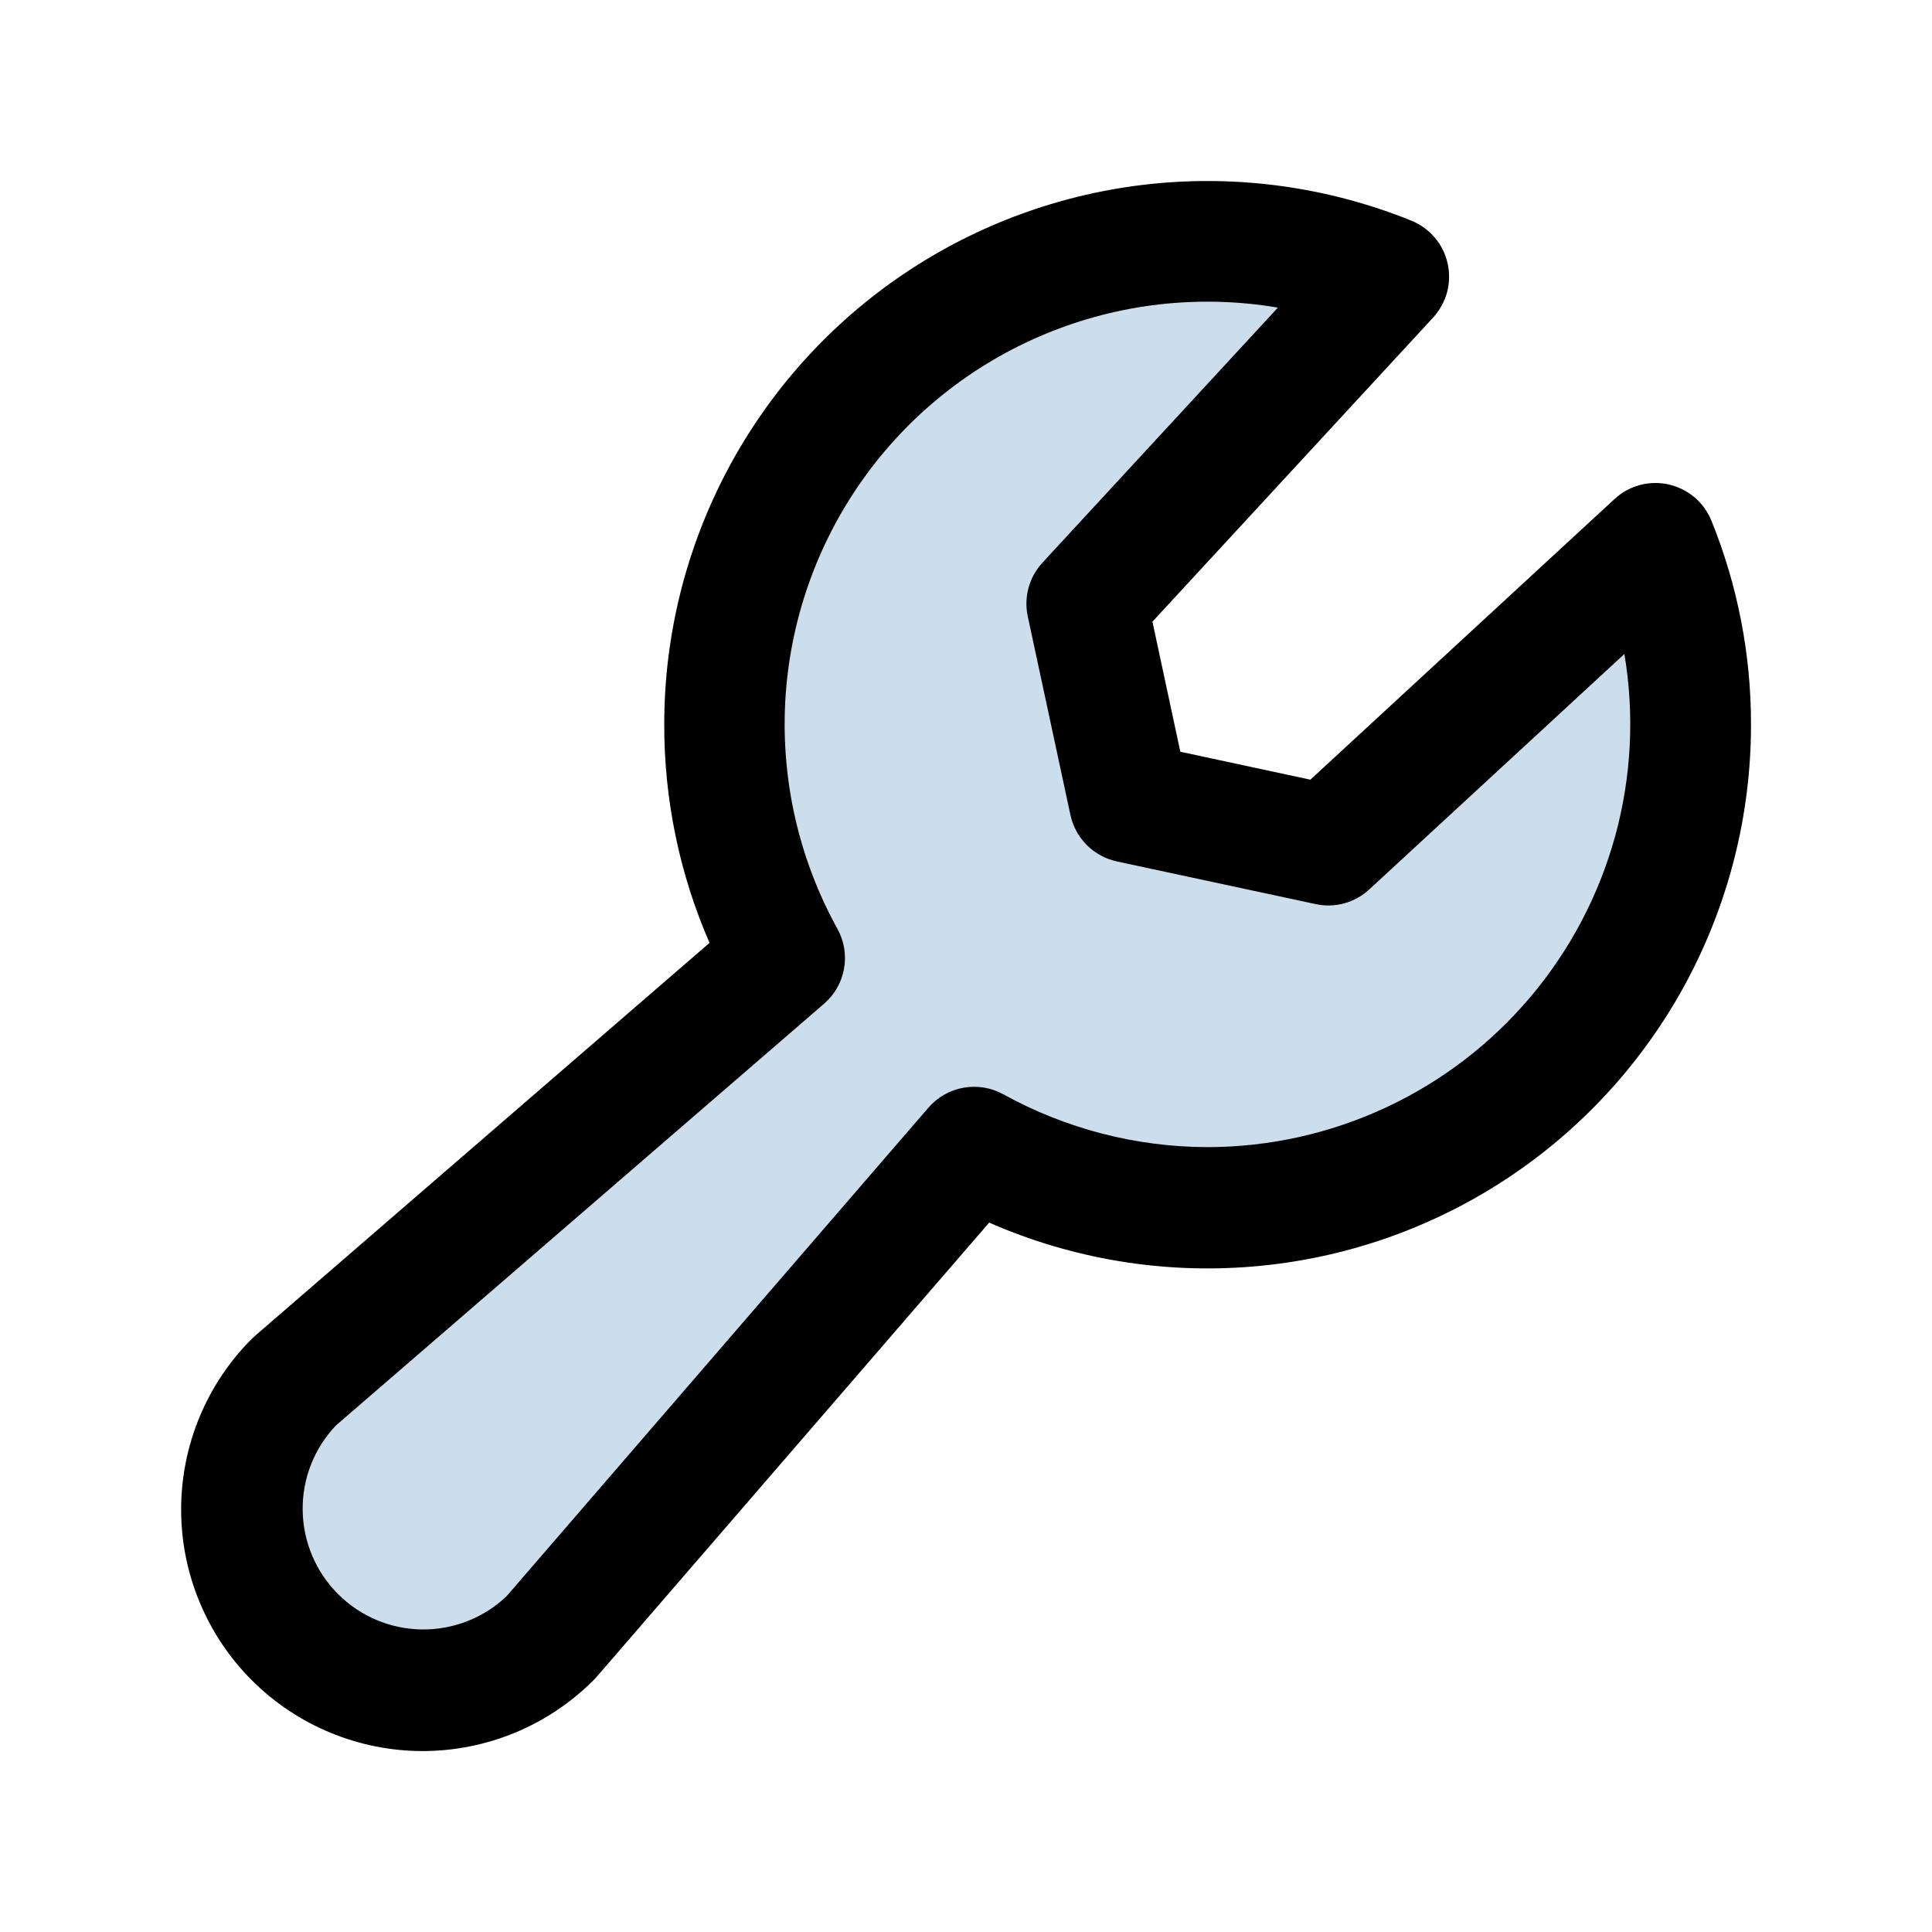
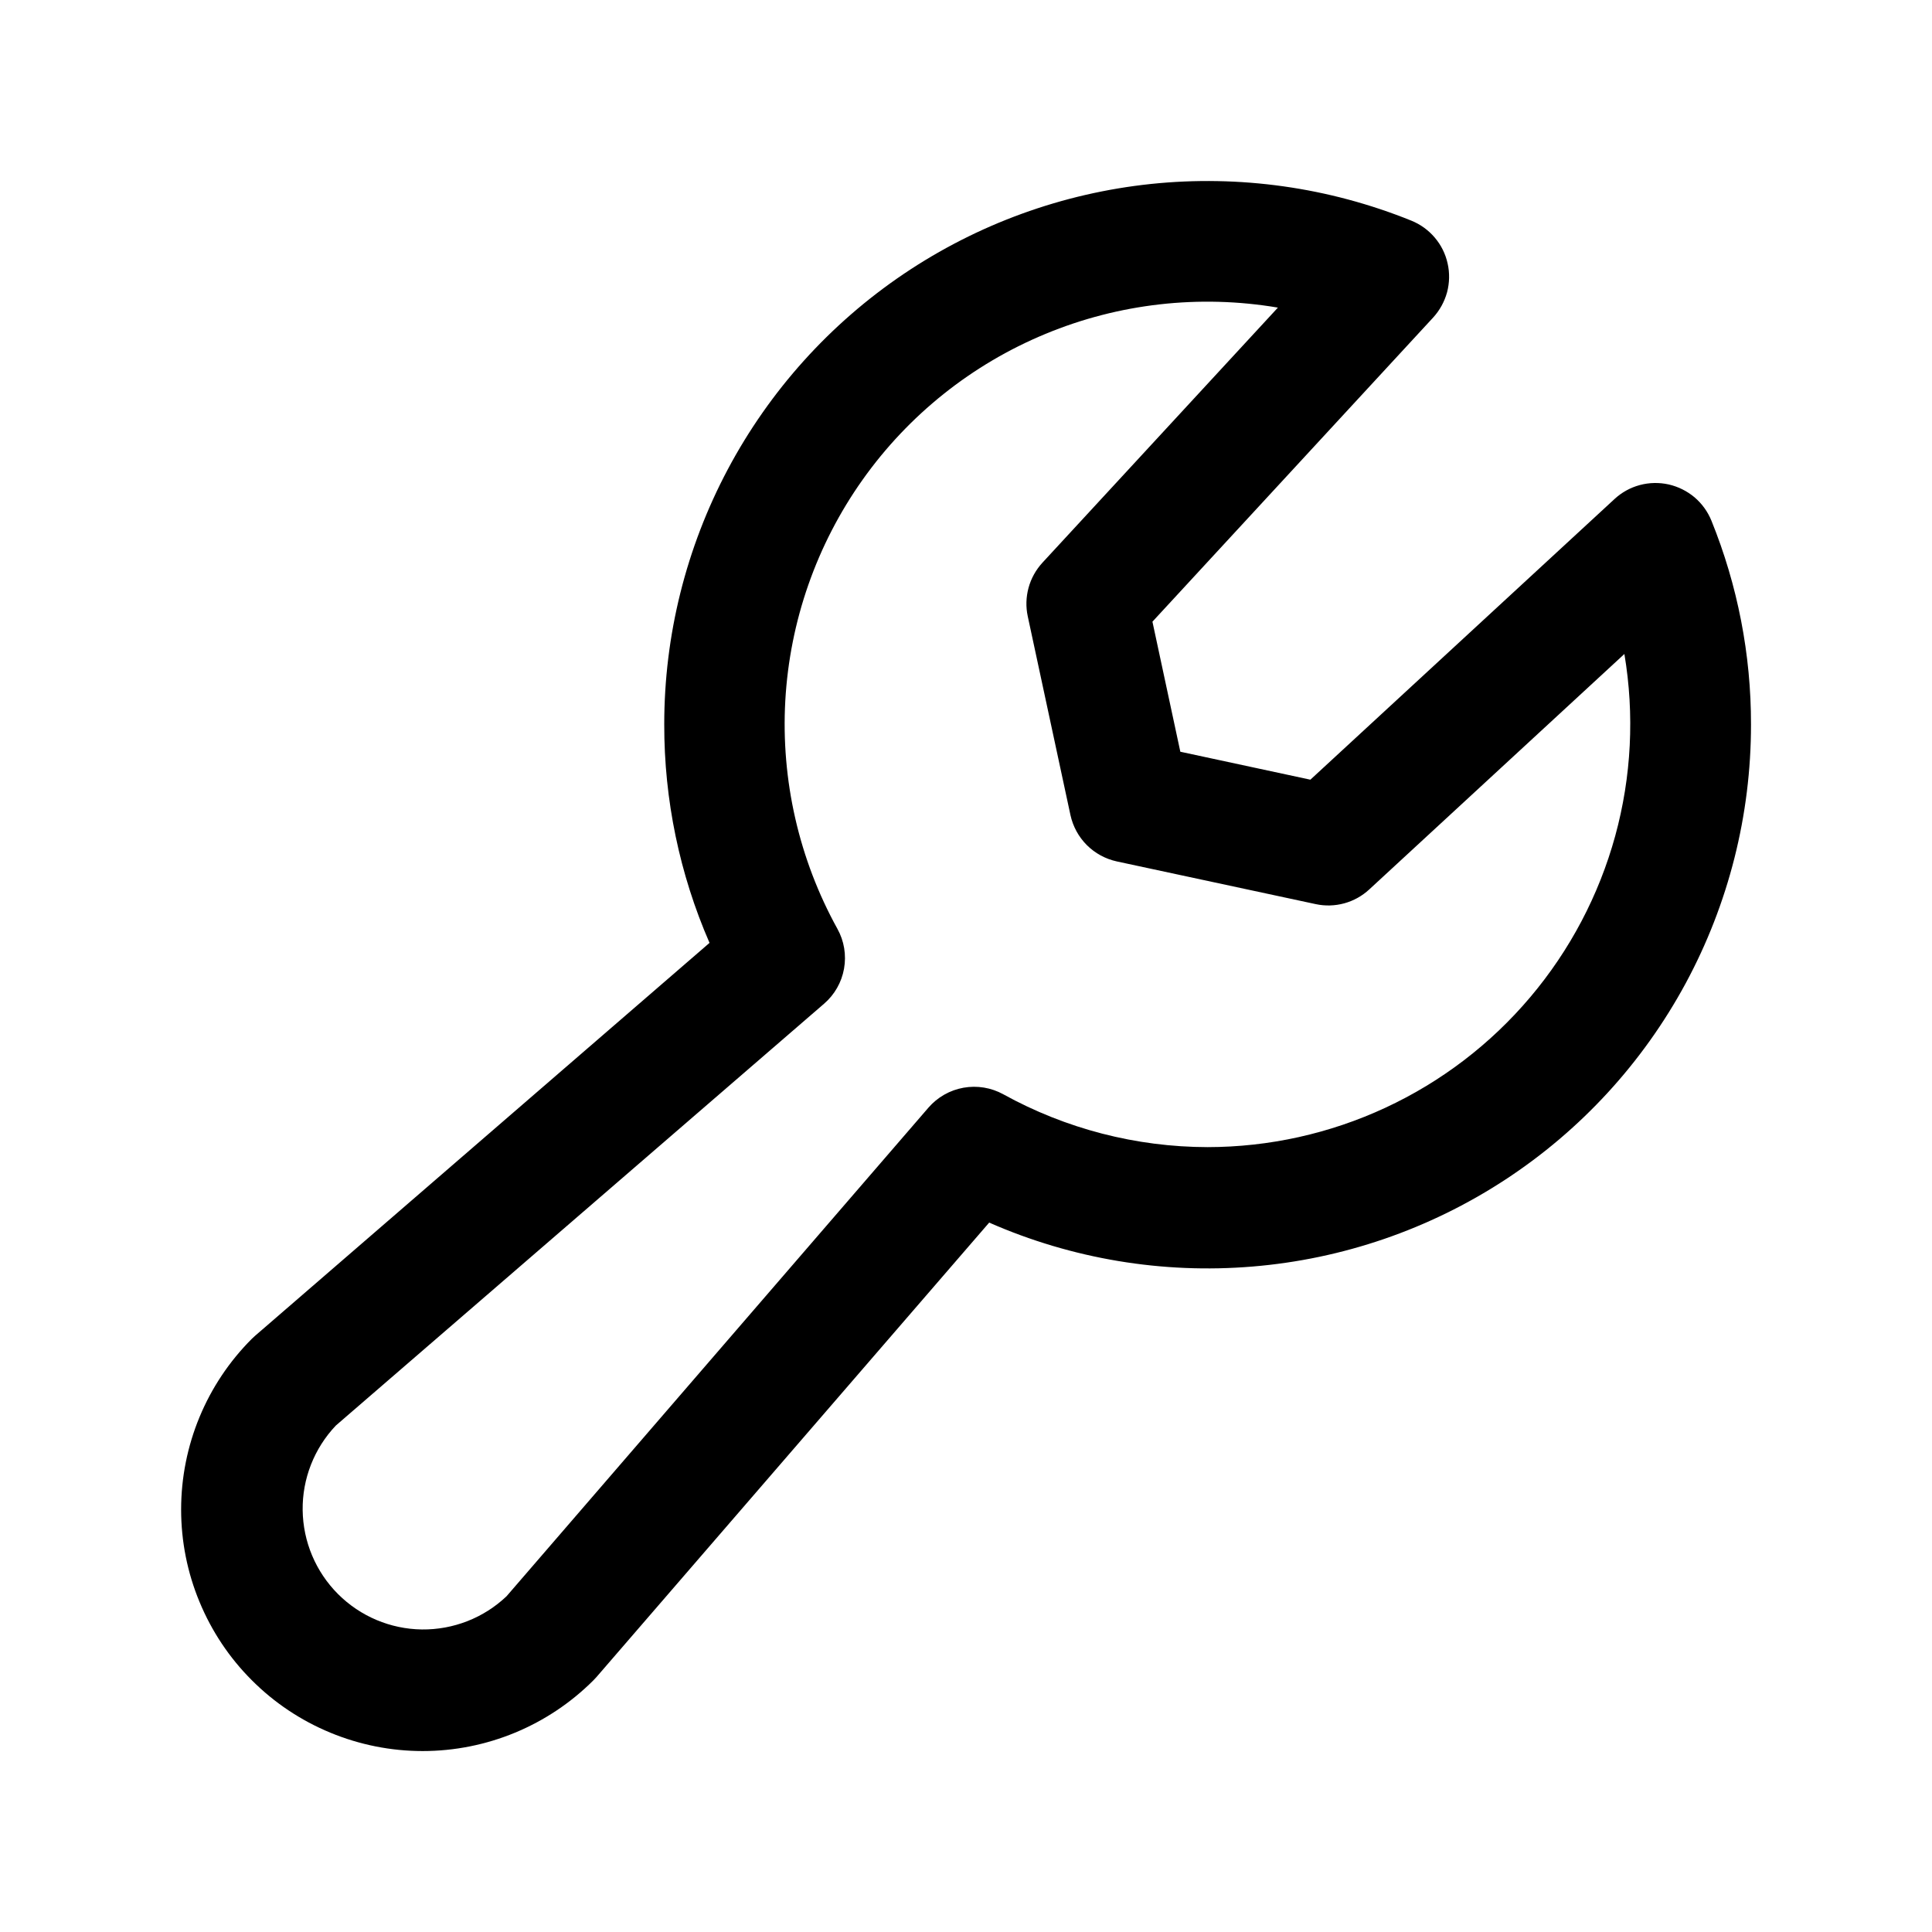
<svg xmlns="http://www.w3.org/2000/svg" width="32" height="32" viewBox="0 0 32 32" fill="none">
-   <path opacity="0.2" d="M28.001 12C28.001 13.391 27.637 14.758 26.947 15.966C26.257 17.174 25.264 18.181 24.066 18.888C22.867 19.594 21.506 19.977 20.115 19.996C18.724 20.016 17.352 19.672 16.134 19L9.126 27.125C8.563 27.689 7.798 28.005 7.001 28.005C6.204 28.005 5.44 27.689 4.876 27.125C4.313 26.561 3.996 25.797 3.996 25C3.996 24.203 4.313 23.439 4.876 22.875L13.001 15.867C12.202 14.421 11.87 12.762 12.052 11.119C12.233 9.476 12.919 7.93 14.016 6.693C15.112 5.456 16.564 4.589 18.173 4.21C19.782 3.832 21.469 3.962 23.001 4.581L18.001 10L18.709 13.293L22.001 14L27.42 9C27.805 9.953 28.003 10.972 28.001 12Z" fill="#0056A4" />
  <path d="M28.347 8.625C28.286 8.475 28.19 8.342 28.067 8.237C27.943 8.133 27.796 8.06 27.639 8.024C27.481 7.989 27.317 7.992 27.16 8.034C27.004 8.076 26.861 8.155 26.742 8.265L21.704 12.914L19.55 12.451L19.088 10.297L23.737 5.26C23.846 5.141 23.925 4.997 23.968 4.841C24.009 4.685 24.013 4.521 23.977 4.363C23.942 4.205 23.869 4.058 23.764 3.935C23.66 3.812 23.527 3.716 23.377 3.655C22.01 3.102 20.529 2.894 19.063 3.047C17.598 3.201 16.192 3.712 14.97 4.536C13.748 5.36 12.747 6.472 12.055 7.773C11.363 9.075 11.001 10.526 11.002 12C11 13.245 11.255 14.476 11.752 15.617L4.225 22.125C4.207 22.14 4.189 22.157 4.172 22.174C3.421 22.924 3 23.942 3 25.003C3 25.528 3.103 26.048 3.305 26.533C3.506 27.019 3.8 27.46 4.172 27.831C4.543 28.203 4.984 28.497 5.47 28.698C5.955 28.899 6.475 29.003 7 29.003C8.061 29.003 9.079 28.581 9.829 27.831C9.845 27.815 9.863 27.796 9.878 27.779L16.384 20.25C17.755 20.852 19.254 21.102 20.745 20.978C22.237 20.855 23.674 20.361 24.927 19.542C26.18 18.723 27.208 17.604 27.92 16.287C28.631 14.97 29.003 13.497 29.002 12C29.004 10.843 28.781 9.697 28.347 8.625ZM20.002 19C18.818 18.998 17.654 18.697 16.618 18.125C16.417 18.014 16.184 17.976 15.959 18.016C15.733 18.056 15.528 18.173 15.378 18.346L8.39 26.439C8.012 26.798 7.509 26.995 6.987 26.989C6.466 26.982 5.968 26.772 5.599 26.403C5.23 26.034 5.02 25.536 5.013 25.014C5.006 24.493 5.204 23.989 5.563 23.611L13.649 16.625C13.823 16.475 13.94 16.27 13.98 16.044C14.02 15.818 13.982 15.585 13.87 15.384C13.233 14.231 12.934 12.921 13.007 11.606C13.081 10.291 13.524 9.023 14.286 7.948C15.048 6.873 16.098 6.035 17.315 5.531C18.532 5.026 19.866 4.875 21.166 5.095L17.265 9.321C17.157 9.439 17.078 9.581 17.036 9.735C16.994 9.89 16.989 10.052 17.023 10.209L17.73 13.5C17.771 13.688 17.865 13.861 18.001 13.997C18.137 14.133 18.31 14.227 18.498 14.268L21.792 14.975C21.948 15.009 22.111 15.004 22.265 14.962C22.419 14.92 22.561 14.841 22.679 14.732L26.905 10.832C27.074 11.836 27.022 12.865 26.753 13.846C26.483 14.828 26.003 15.739 25.346 16.516C24.689 17.294 23.871 17.918 22.948 18.347C22.025 18.776 21.02 18.999 20.002 19Z" fill="black" />
</svg>